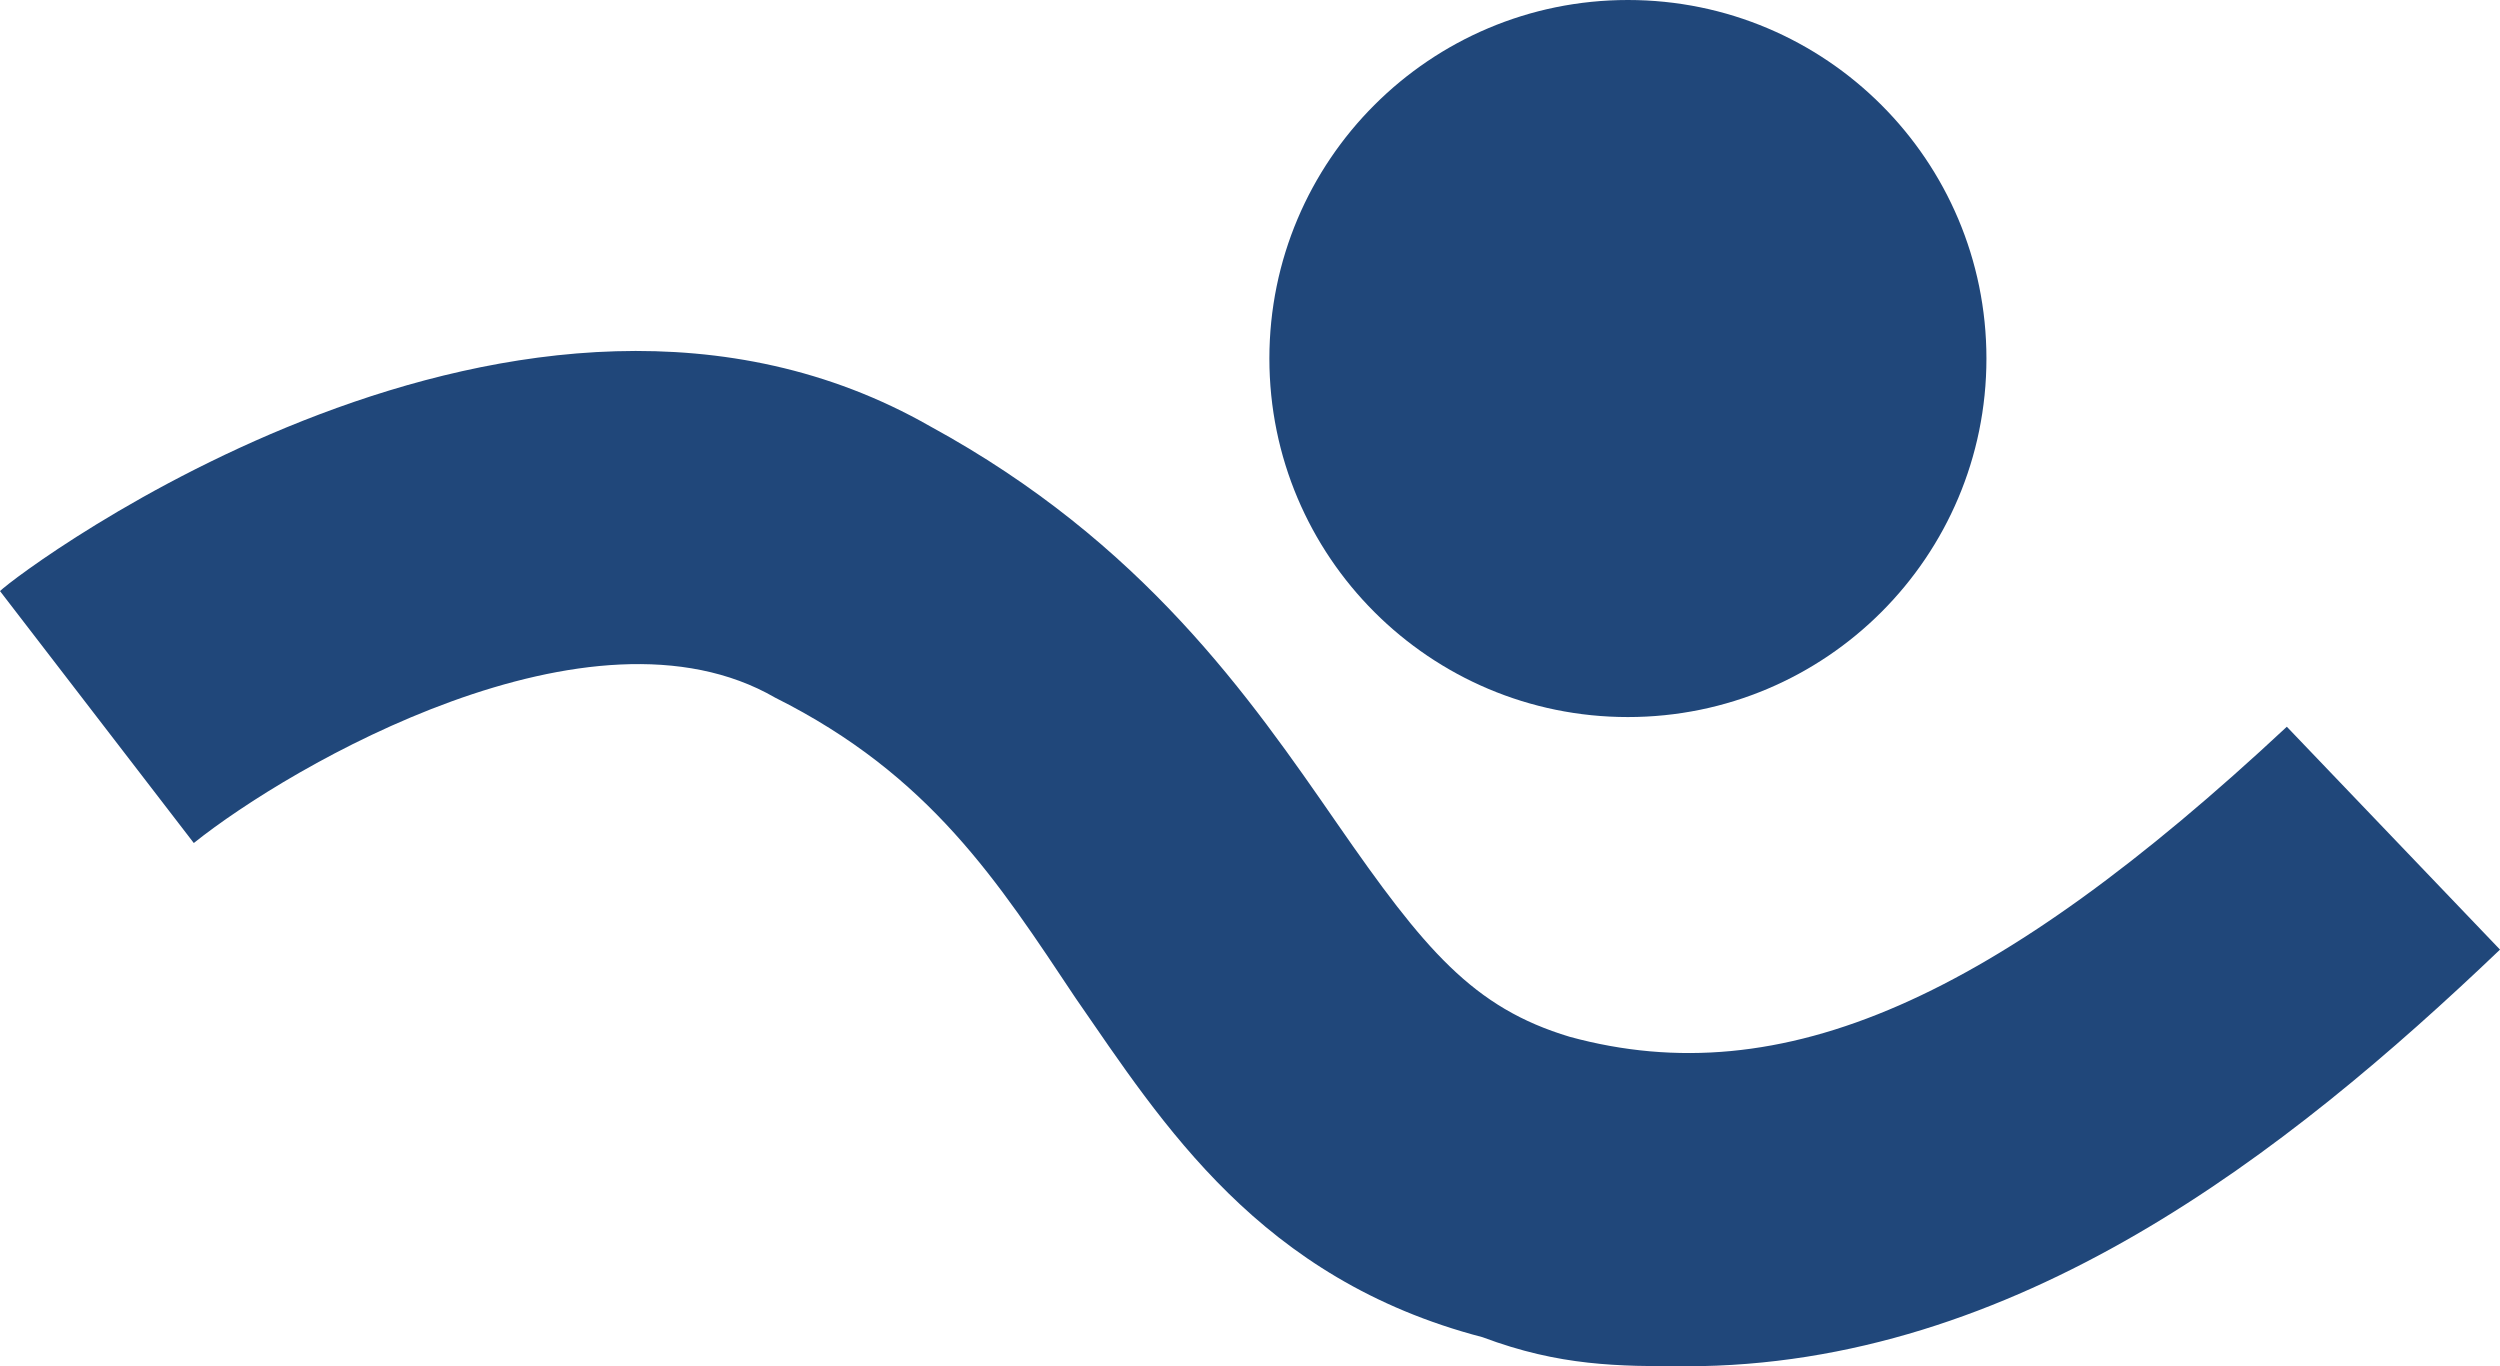
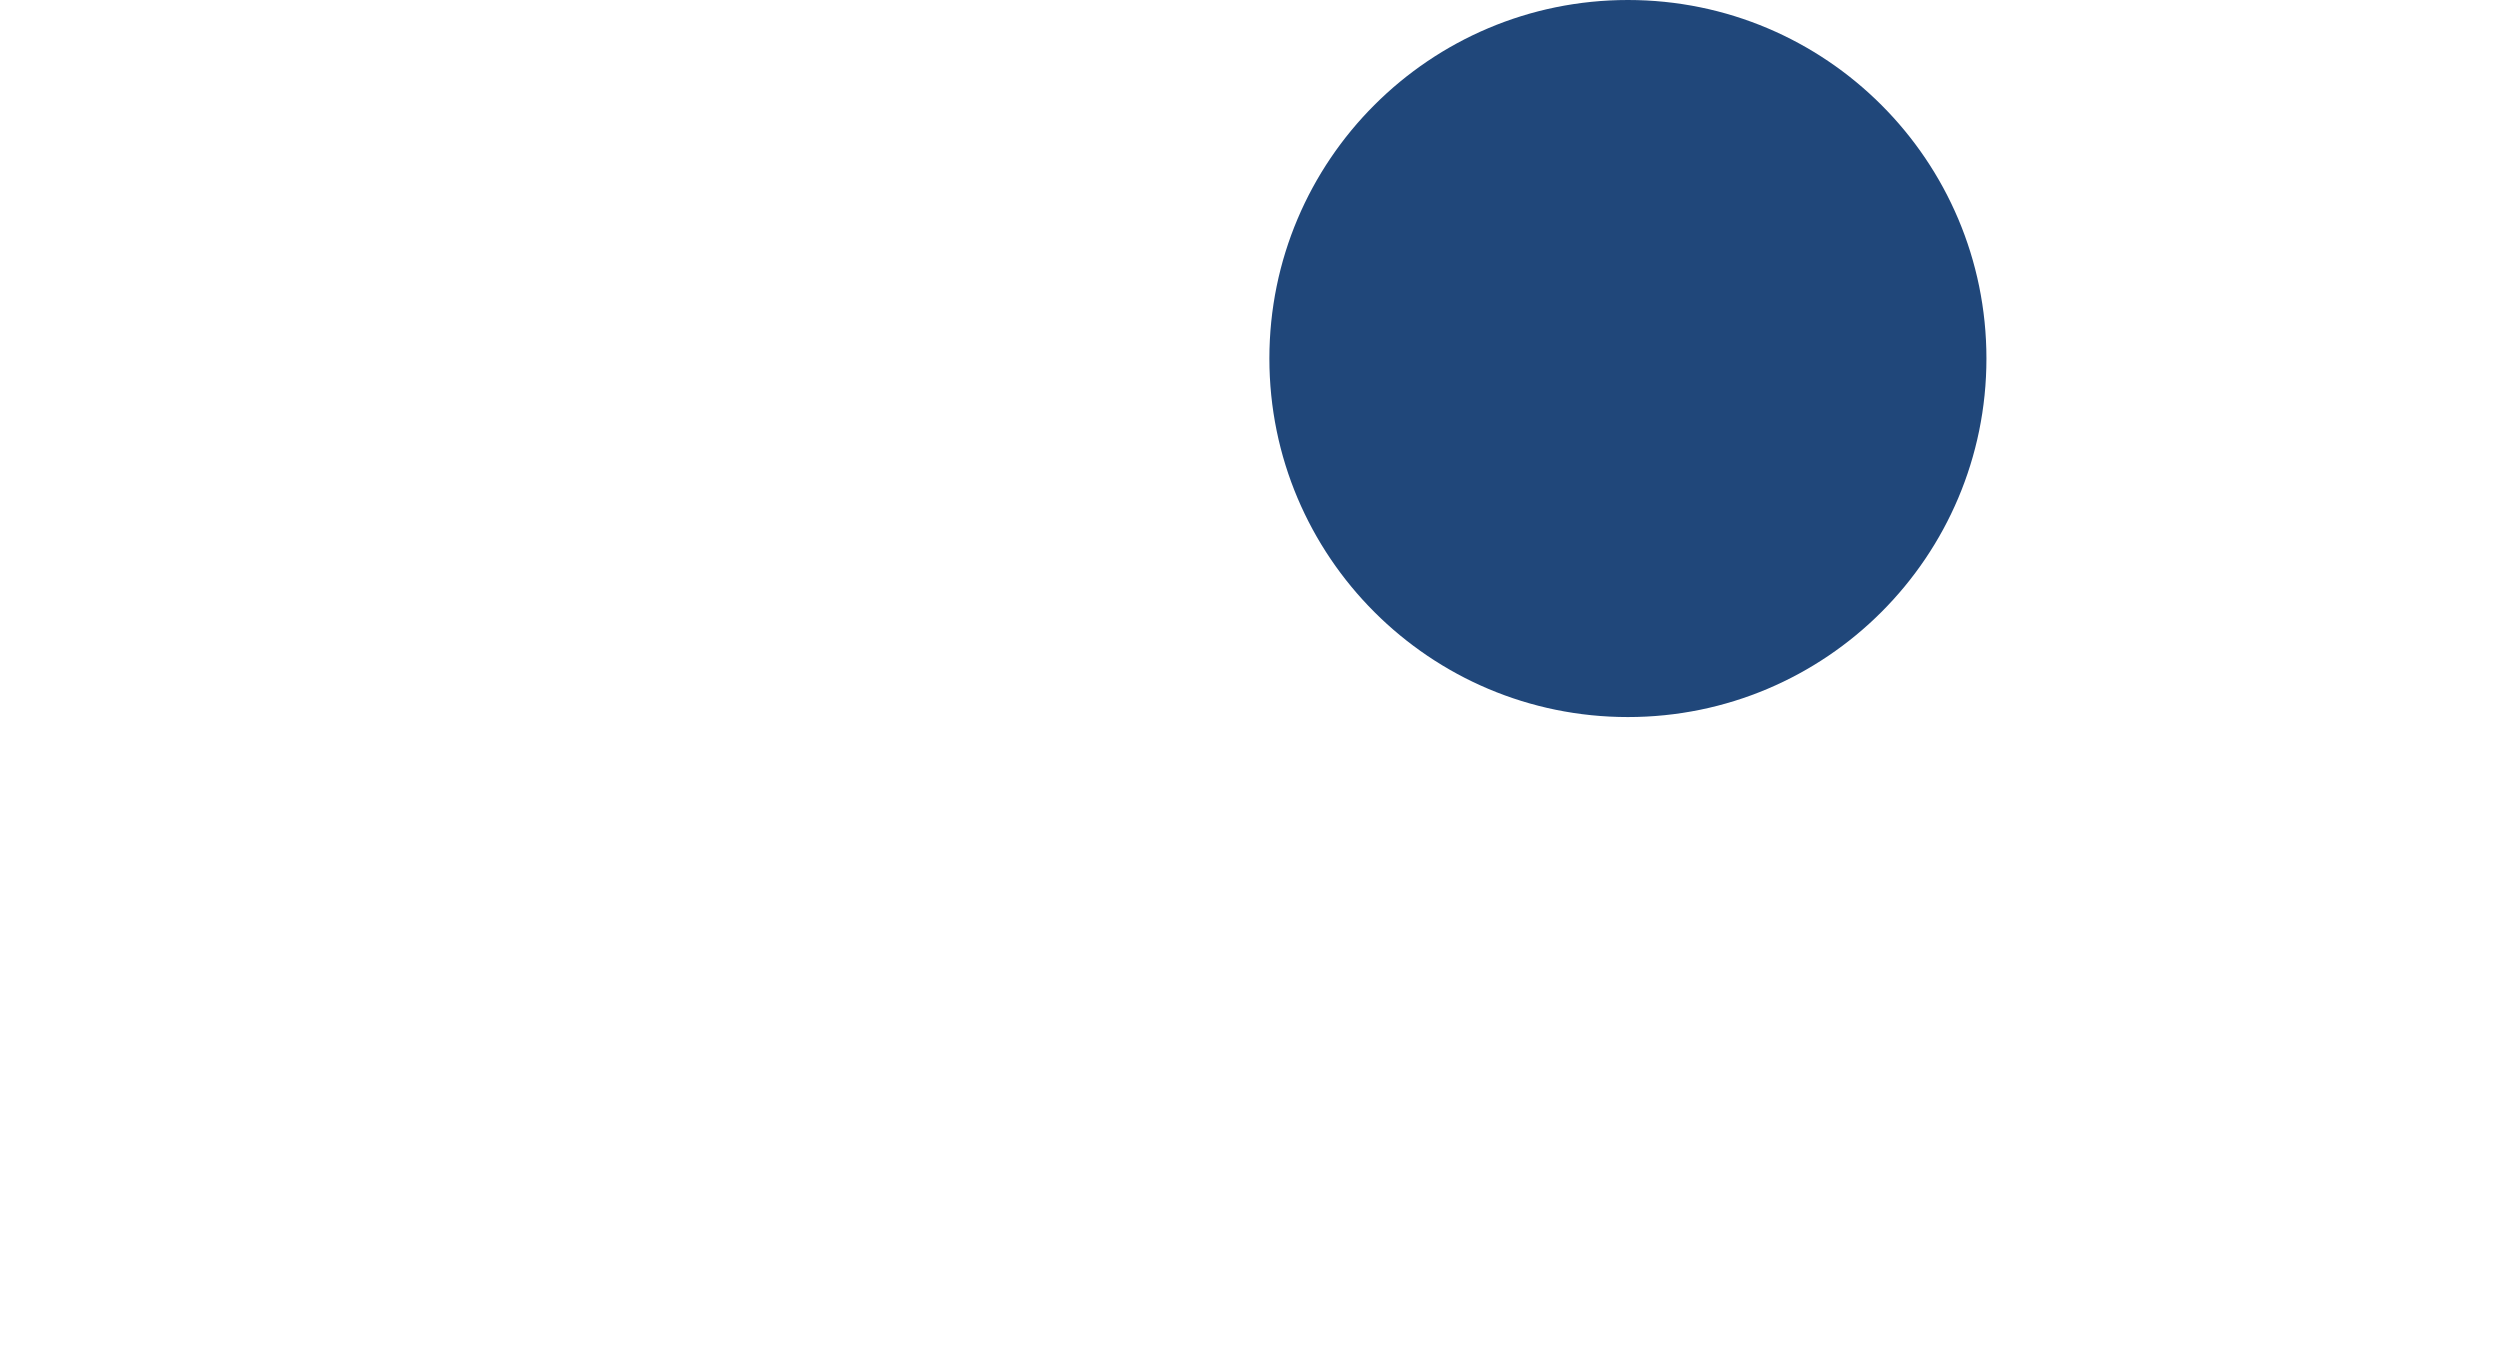
<svg xmlns="http://www.w3.org/2000/svg" id="Ebene_2" version="1.1" viewBox="0 0 25.8 14.1">
  <defs>
    <style>
      .st0 {
        fill: #20477a;
      }
    </style>
  </defs>
  <g id="Ebene_1-2">
-     <path class="st0" d="M17.4,14.1c-.7,0-1.3,0-2.1-.3-2.3-.6-3.3-2.2-4.2-3.5-.8-1.2-1.5-2.3-3.1-3.1-1.9-1.1-5,.7-6,1.5l-2-2.6c.2-.2,5.4-4.1,9.6-1.7,2.2,1.2,3.3,2.8,4.2,4.1s1.4,1.9,2.4,2.2c2.2.6,4.4-.4,7.4-3.2l2.2,2.3c-2.2,2.1-5,4.3-8.4,4.3h0Z" />
    <circle class="st0" cx="16.8" cy="3.7" r="3.7" />
  </g>
</svg>